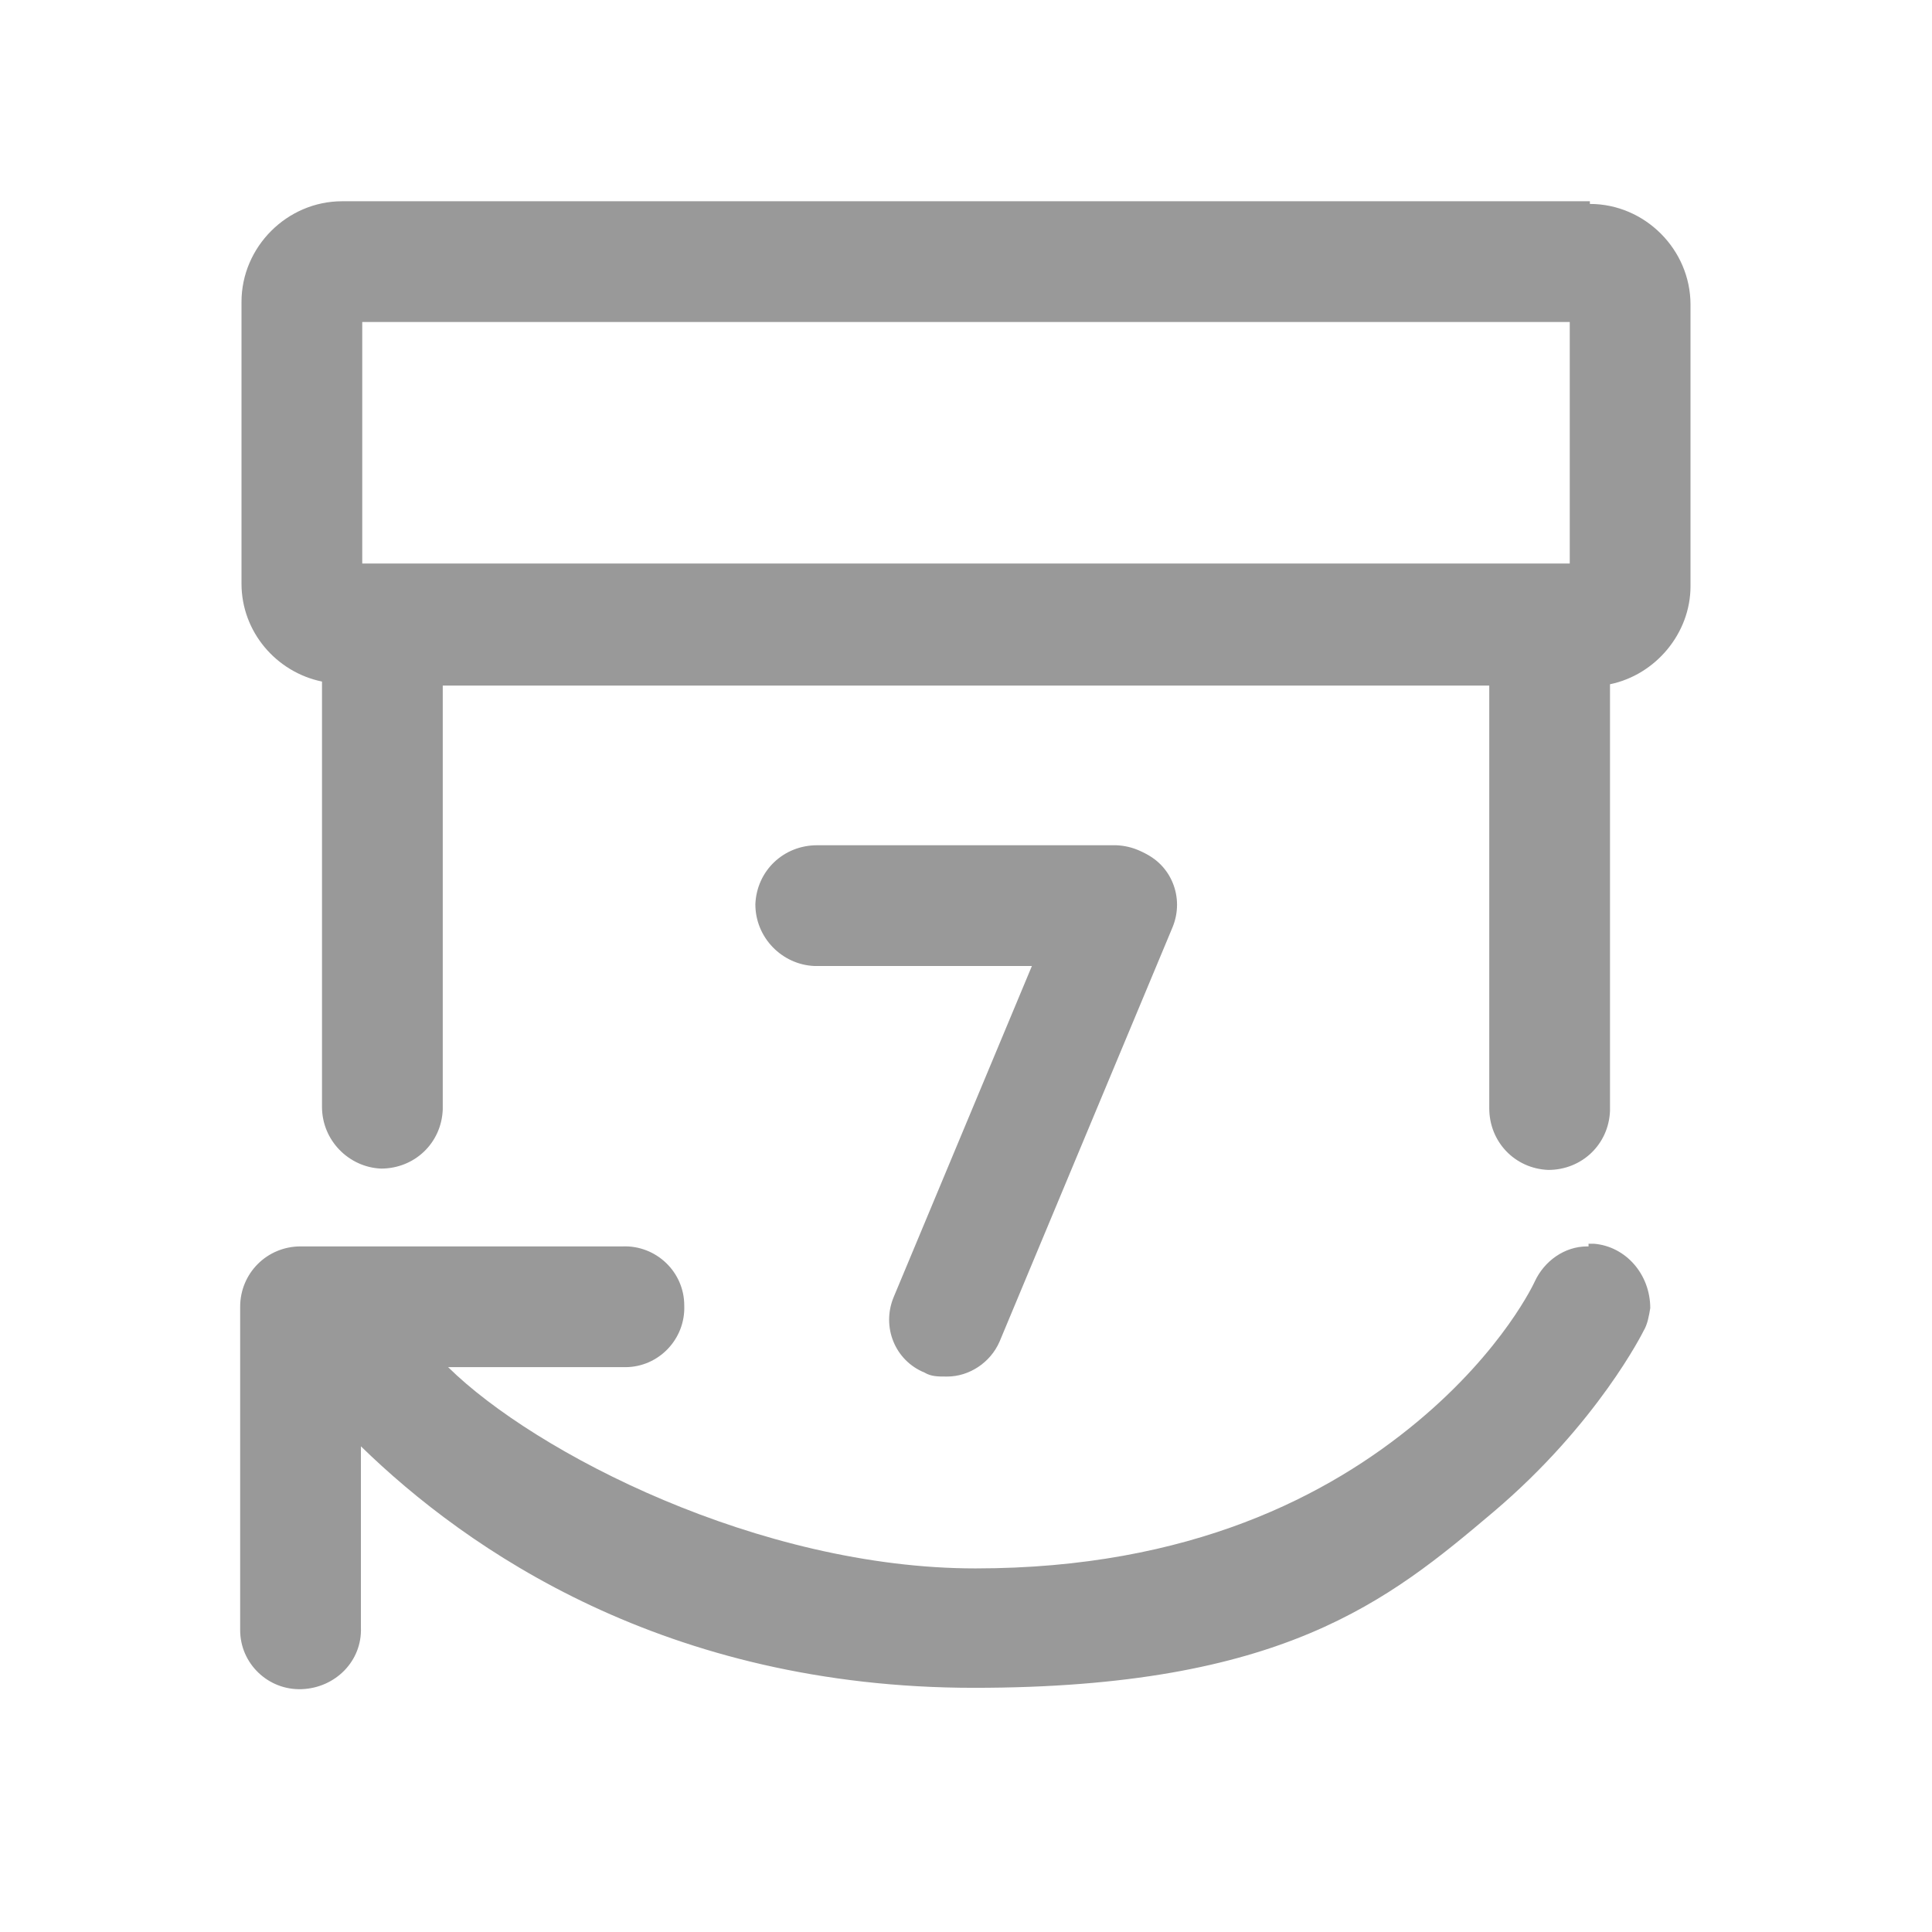
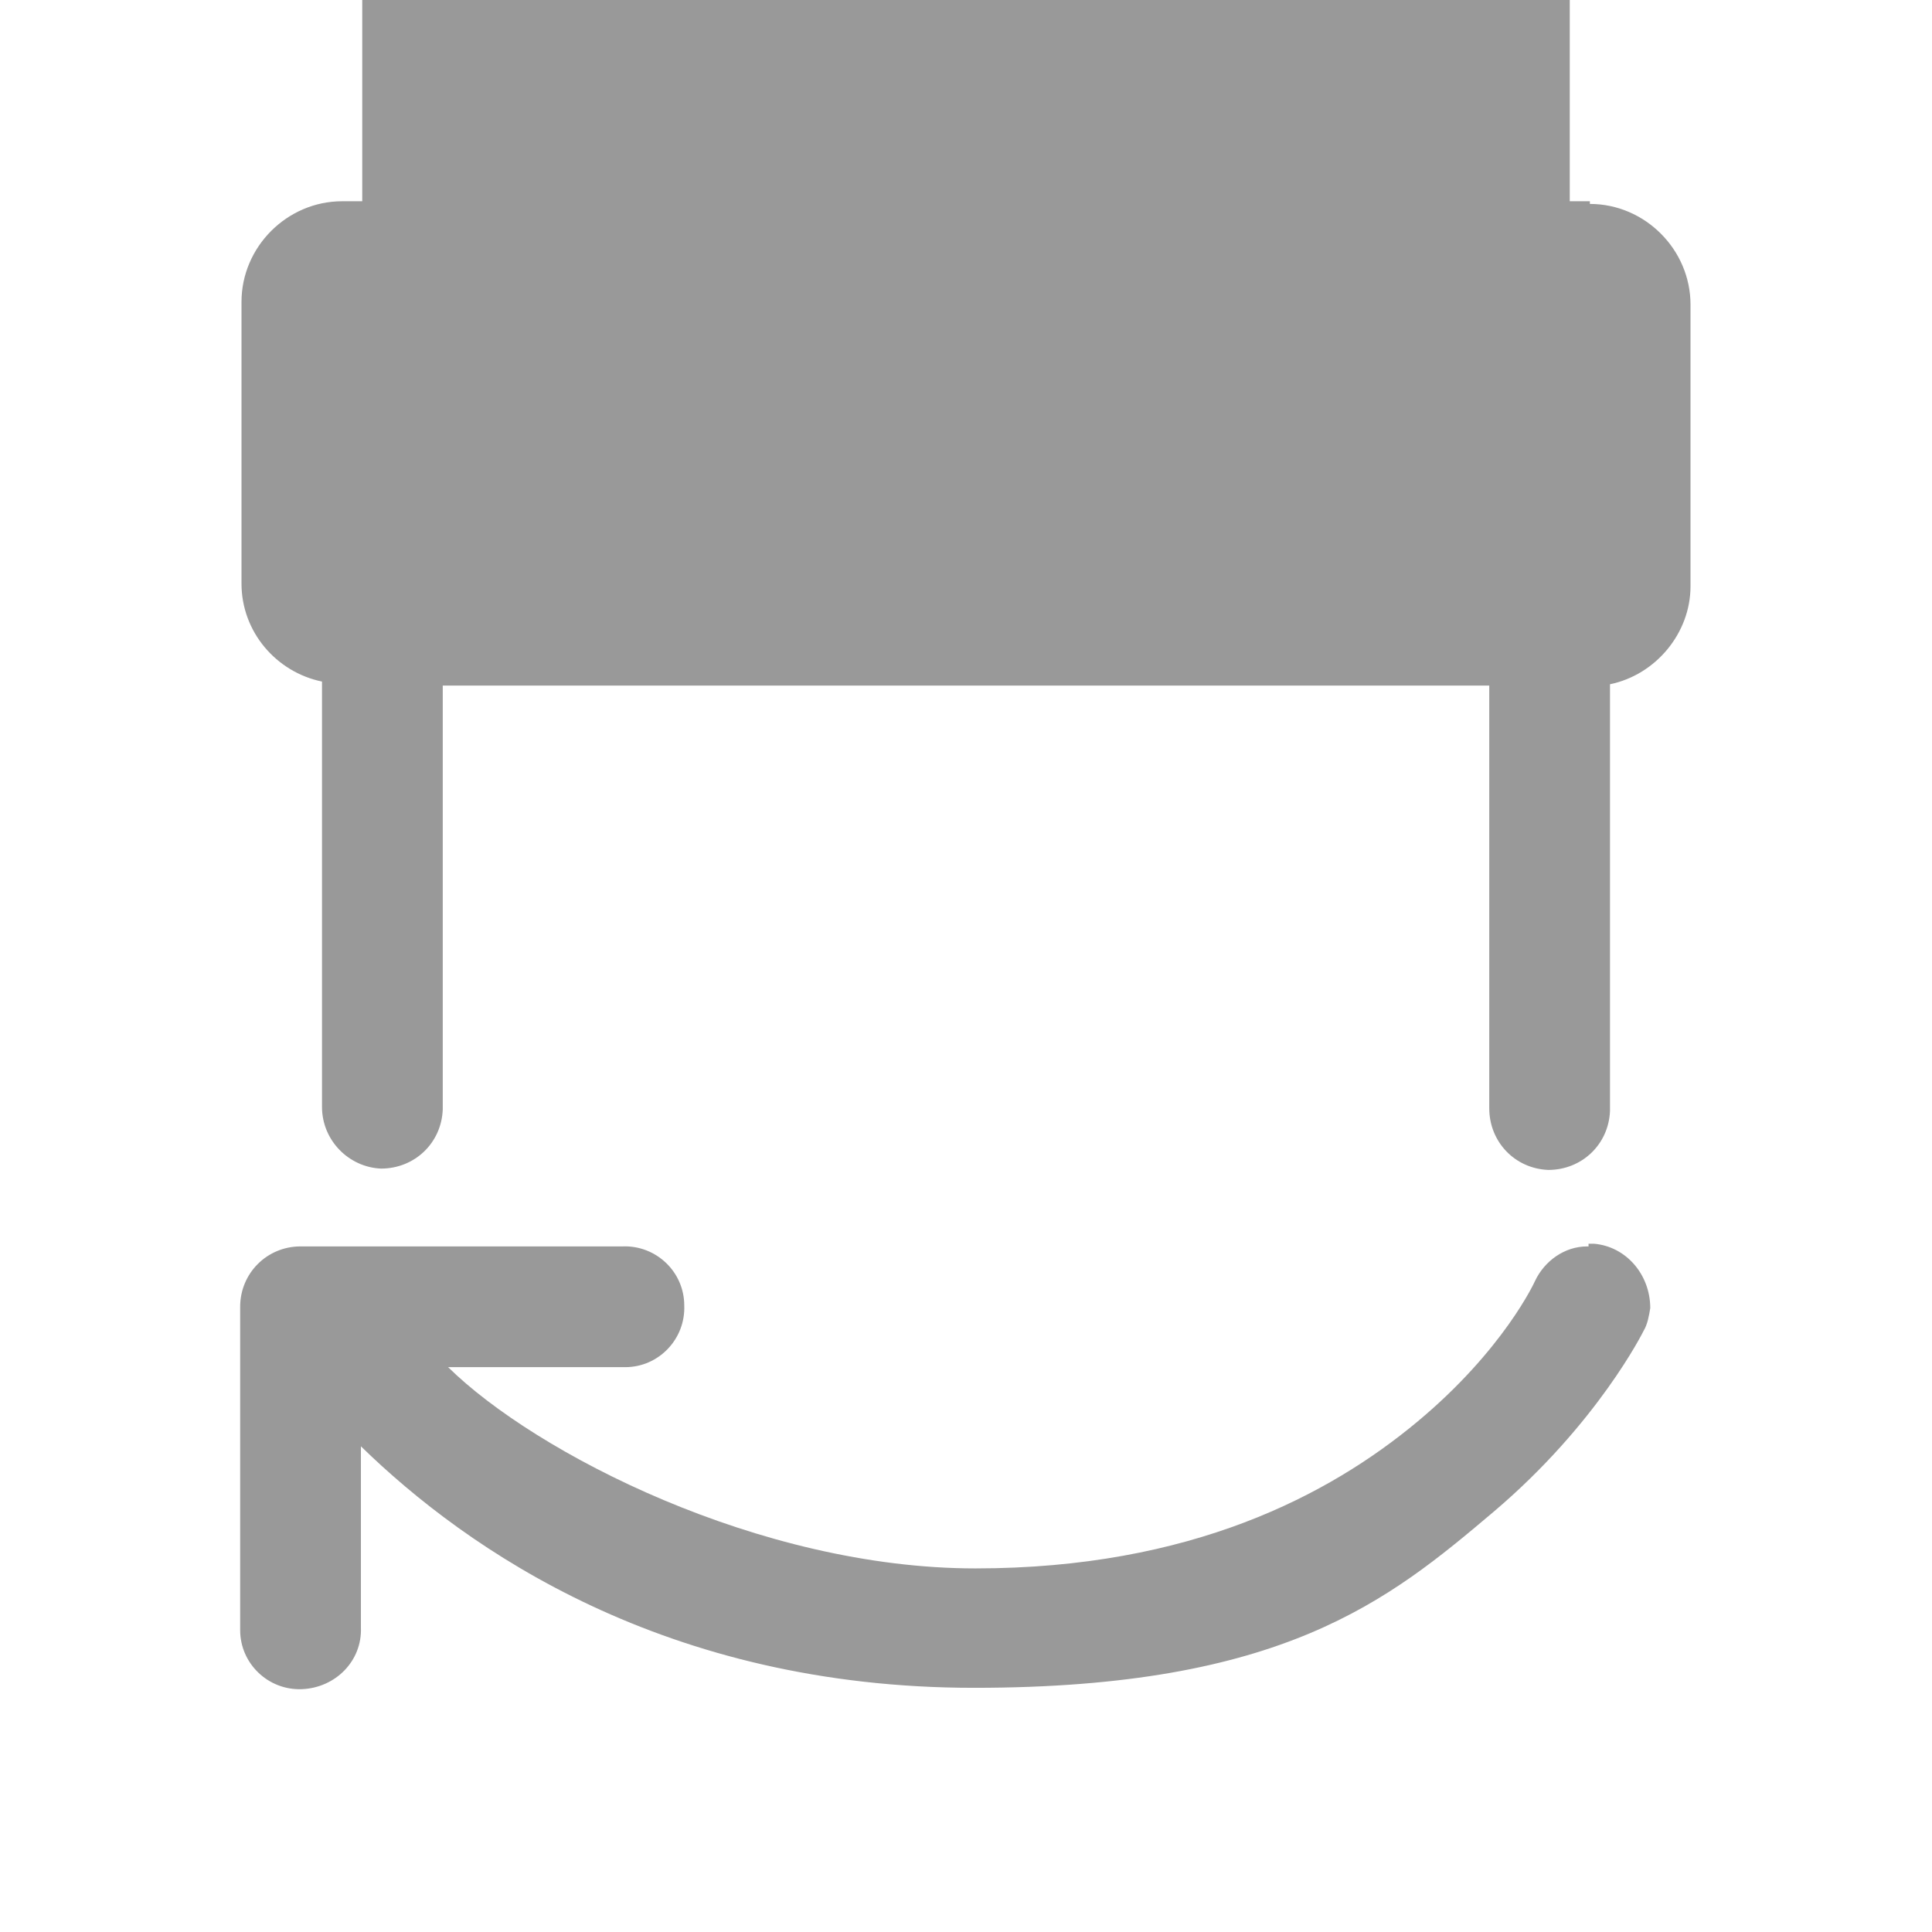
<svg xmlns="http://www.w3.org/2000/svg" id="Layer_1" viewBox="0 0 144 144">
  <defs>
    <style>      .st0 {        fill: #999;      }    </style>
  </defs>
-   <path class="st0" d="M118.5,15H25.5c-4.1,0-7.5,3.4-7.5,7.5v21c0,3.6,2.6,6.6,6,7.3v31.7c0,2.5,2,4.5,4.4,4.6,2.5,0,4.5-1.9,4.6-4.4v-31.6h78v31.5c0,2.5,1.9,4.5,4.4,4.6,2.5,0,4.5-1.9,4.6-4.4v-31.8c3.4-.7,6-3.8,6-7.3v-21c0-4.1-3.4-7.5-7.5-7.5v-.2ZM117,42H27v-18h90v18Z" />
-   <path class="st0" d="M60.9,63c-2.5,0-4.5,1.9-4.6,4.4,0,2.5,2,4.5,4.4,4.6h22.3c2.5,0,4.5-1.9,4.6-4.4,0-2.5-1.9-4.5-4.4-4.6h0s-22.2,0-22.2,0Z" />
+   <path class="st0" d="M118.5,15H25.5c-4.1,0-7.5,3.4-7.5,7.5v21c0,3.6,2.6,6.6,6,7.3v31.7c0,2.5,2,4.5,4.4,4.6,2.5,0,4.5-1.9,4.6-4.4v-31.6h78v31.5c0,2.5,1.9,4.5,4.4,4.6,2.5,0,4.5-1.9,4.6-4.4v-31.8c3.4-.7,6-3.8,6-7.3v-21c0-4.1-3.4-7.5-7.5-7.5v-.2ZH27v-18h90v18Z" />
  <path class="st0" d="M118.3,92.9c-1.7,0-3.2,1.1-3.9,2.6,0,0-2.3,5.1-8.8,10.5s-16.8,10.9-32.9,10.9-32.8-8.6-39.3-15h13.2c2.5,0,4.5-2.1,4.4-4.6,0-2.5-2.1-4.5-4.6-4.4h-24c-2.5,0-4.5,2-4.5,4.5v24.1c0,2.5,2.1,4.5,4.6,4.4s4.5-2.1,4.4-4.6v-13.5c7.9,7.7,22.7,18,45.7,18s30.9-6.5,38.7-13.1,11.2-13.5,11.2-13.5c.3-.5.4-1.1.5-1.7,0-2.5-1.8-4.6-4.2-4.8h-.4v.2Z" />
-   <path class="st0" d="M70.5,102.6c-.6,0-1.1,0-1.6-.3-2.2-.9-3.2-3.4-2.3-5.6l12.9-30.9c.9-2.2,3.4-3.2,5.6-2.3,2.2.9,3.2,3.4,2.3,5.6l-12.9,30.9c-.7,1.6-2.3,2.6-3.9,2.6h0Z" />
</svg>